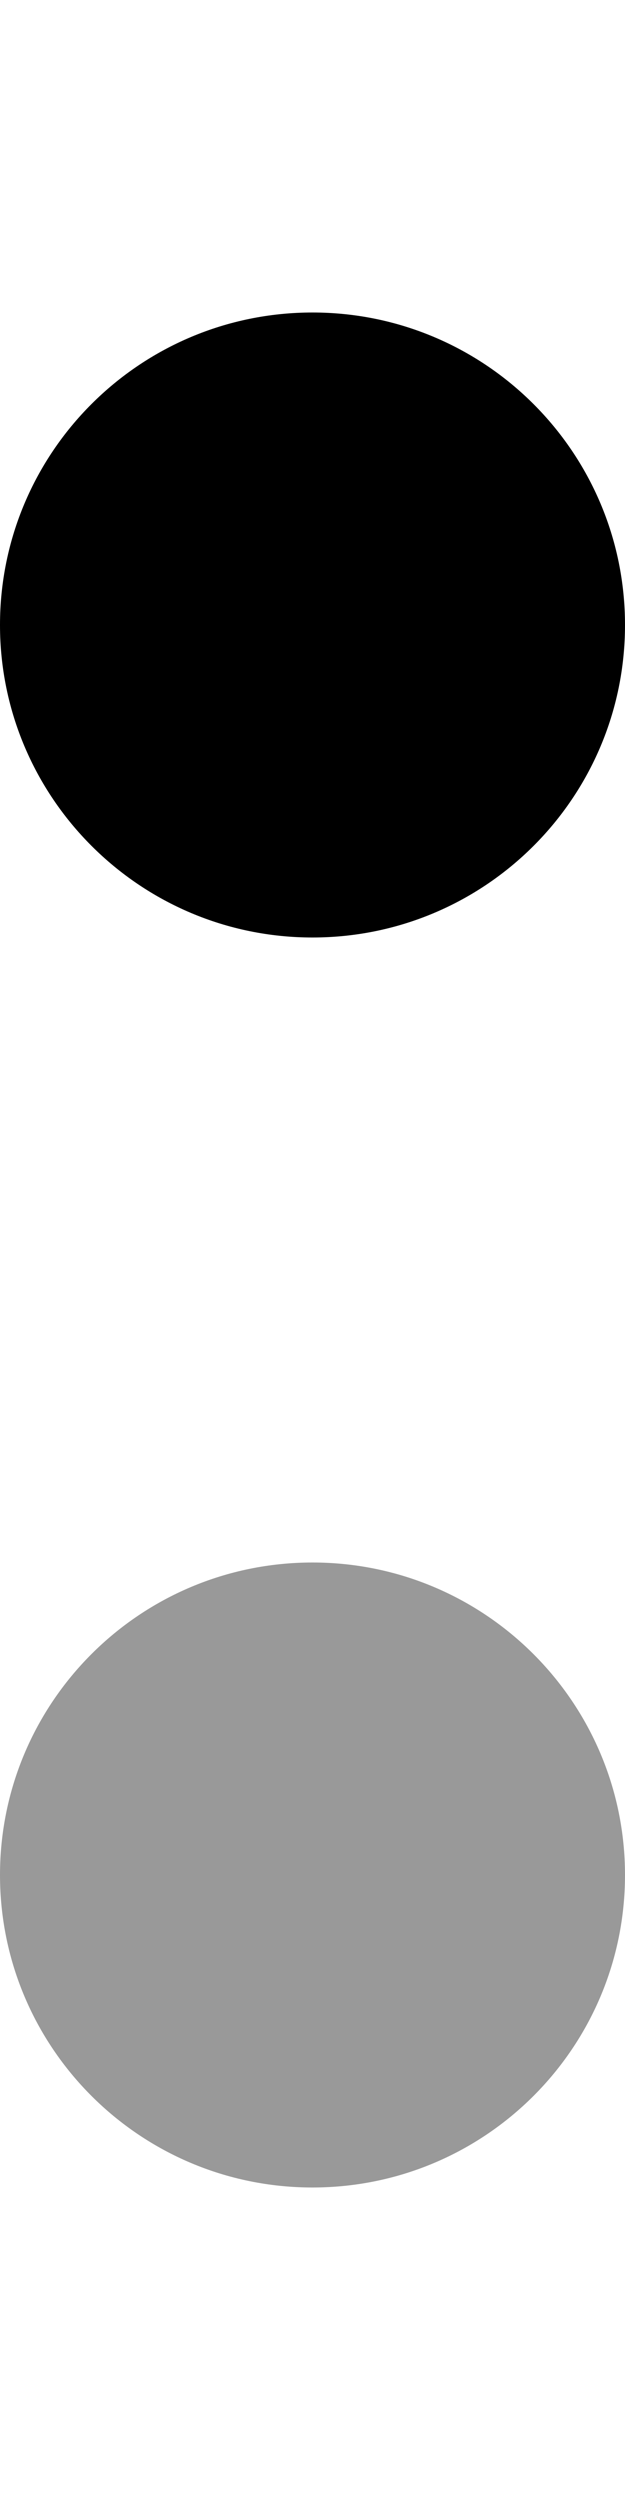
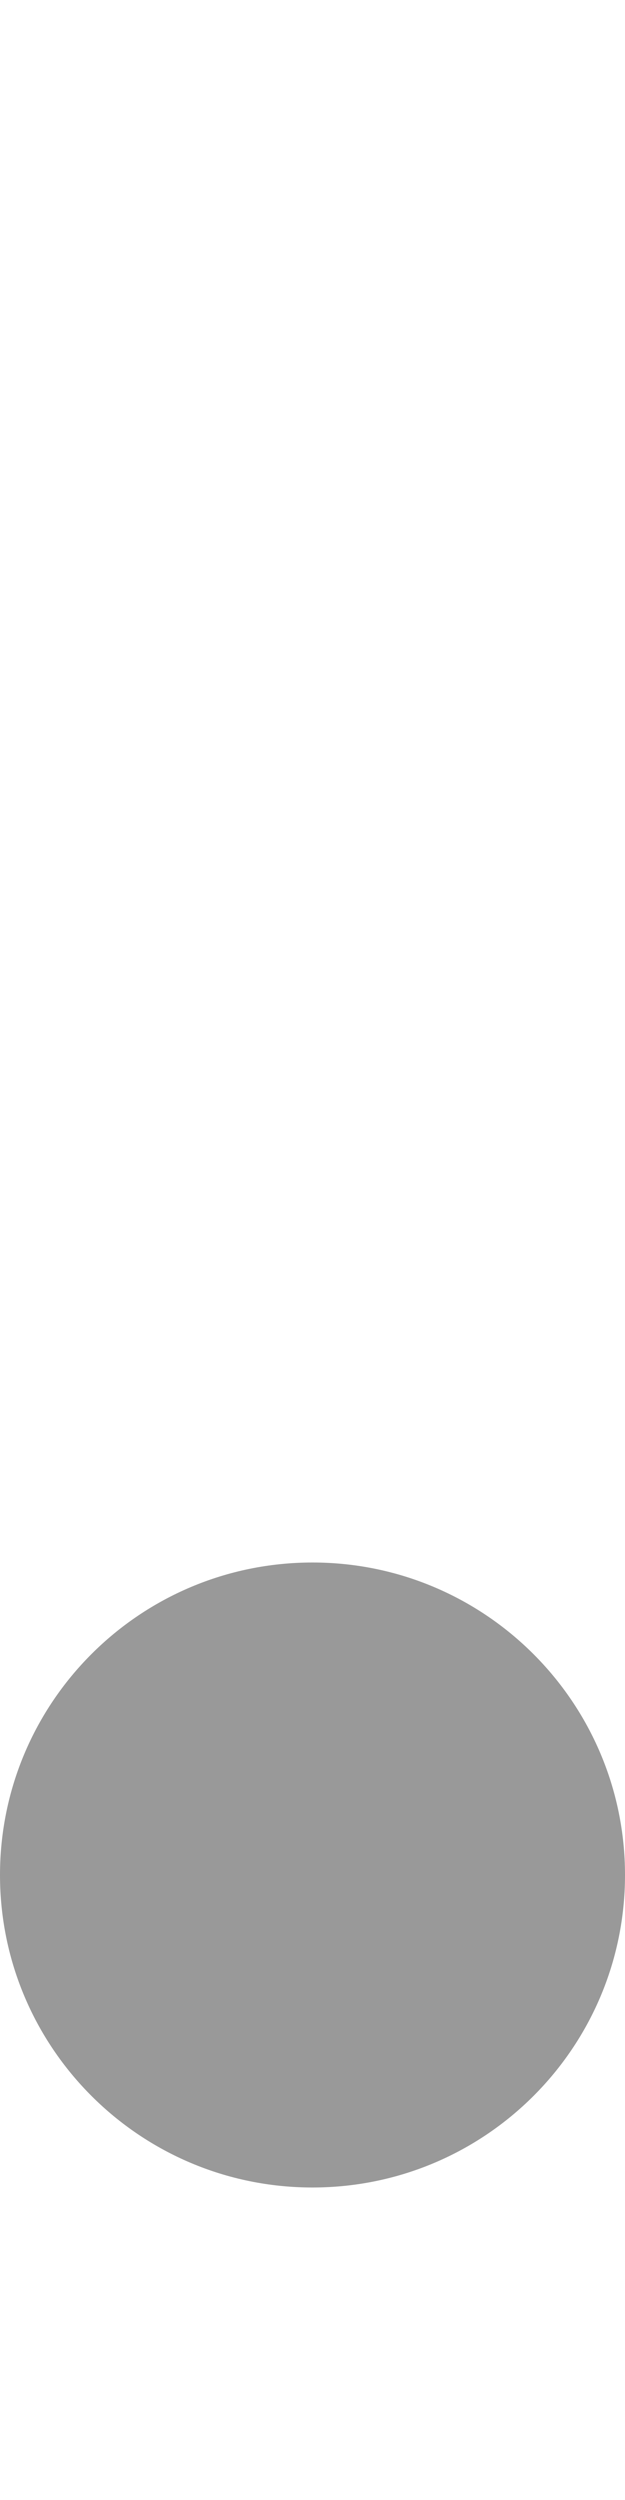
<svg xmlns="http://www.w3.org/2000/svg" viewBox="0 0 128 512">
  <defs>
    <style>.fa-secondary{opacity:.4}</style>
  </defs>
-   <path class="fa-primary" d="M64 192c35.35 0 64-28.65 64-64c0-35.35-28.65-64-64-64s-64 28.65-64 64C.001 163.3 28.66 192 64 192z" />
  <path class="fa-secondary" d="M64 320c-35.35 0-64 28.65-64 64c0 35.35 28.65 64 64 64s64-28.65 64-64C128 348.7 99.35 320 64 320z" />
</svg>